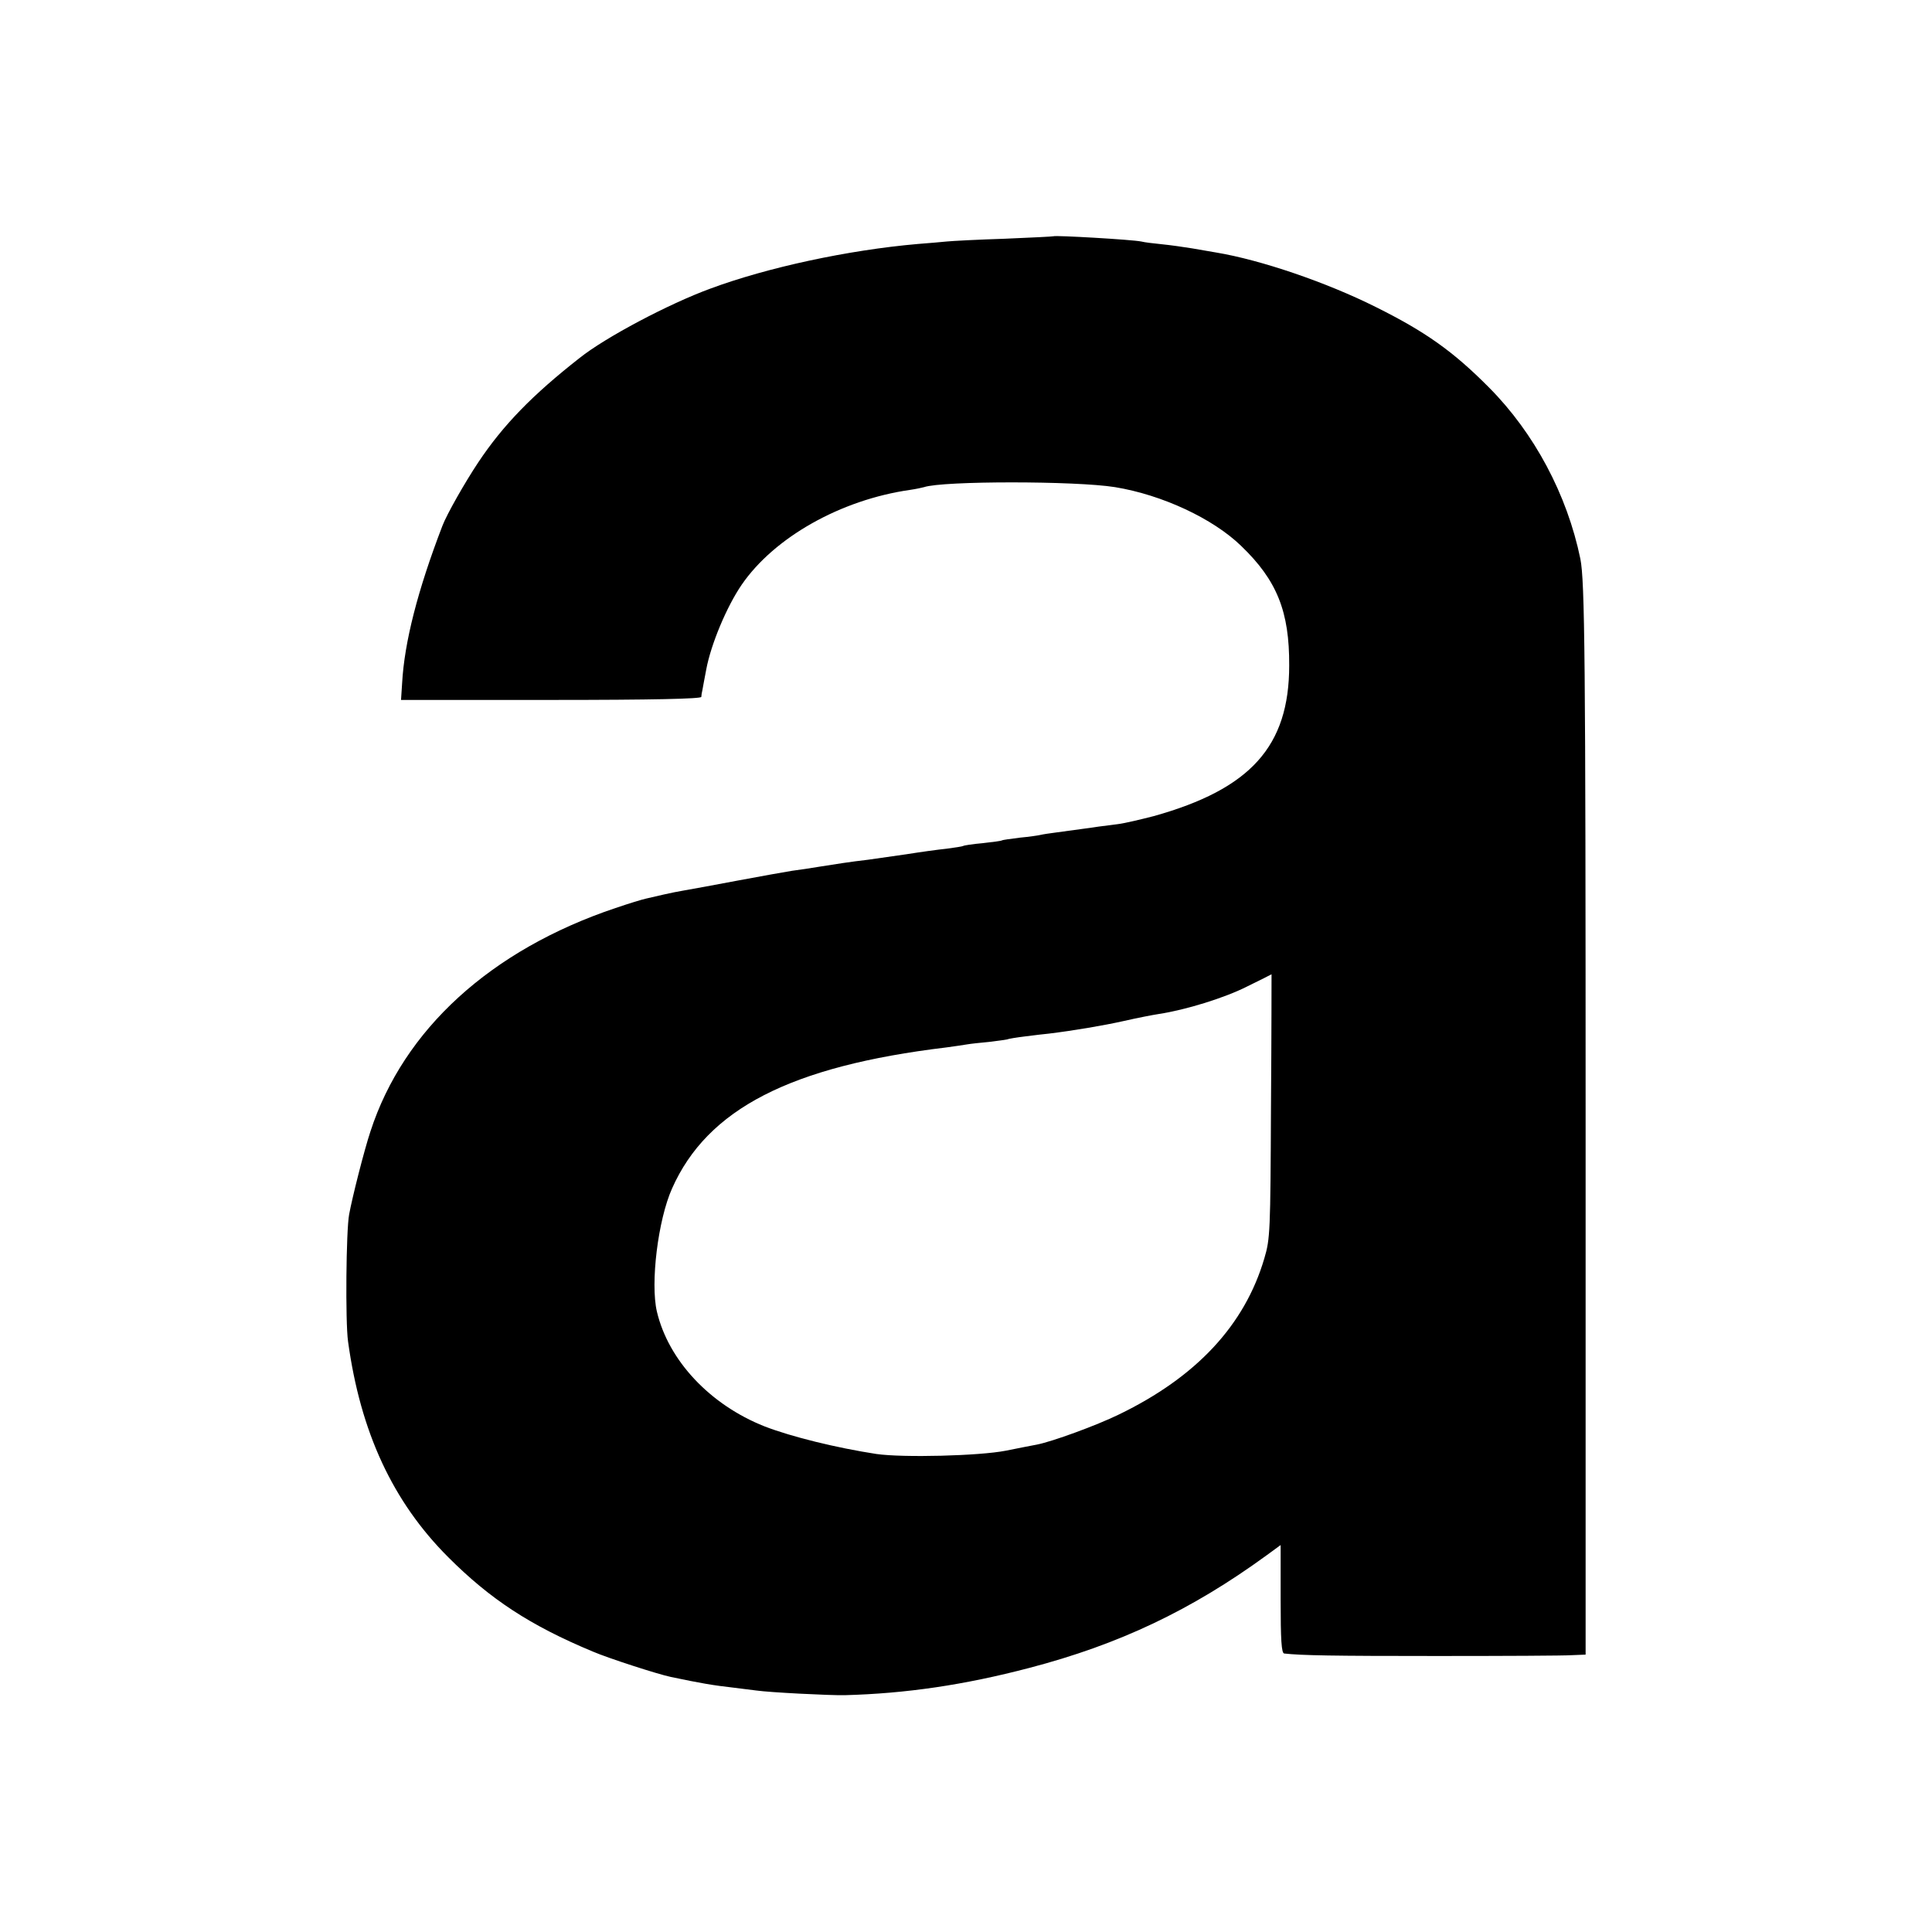
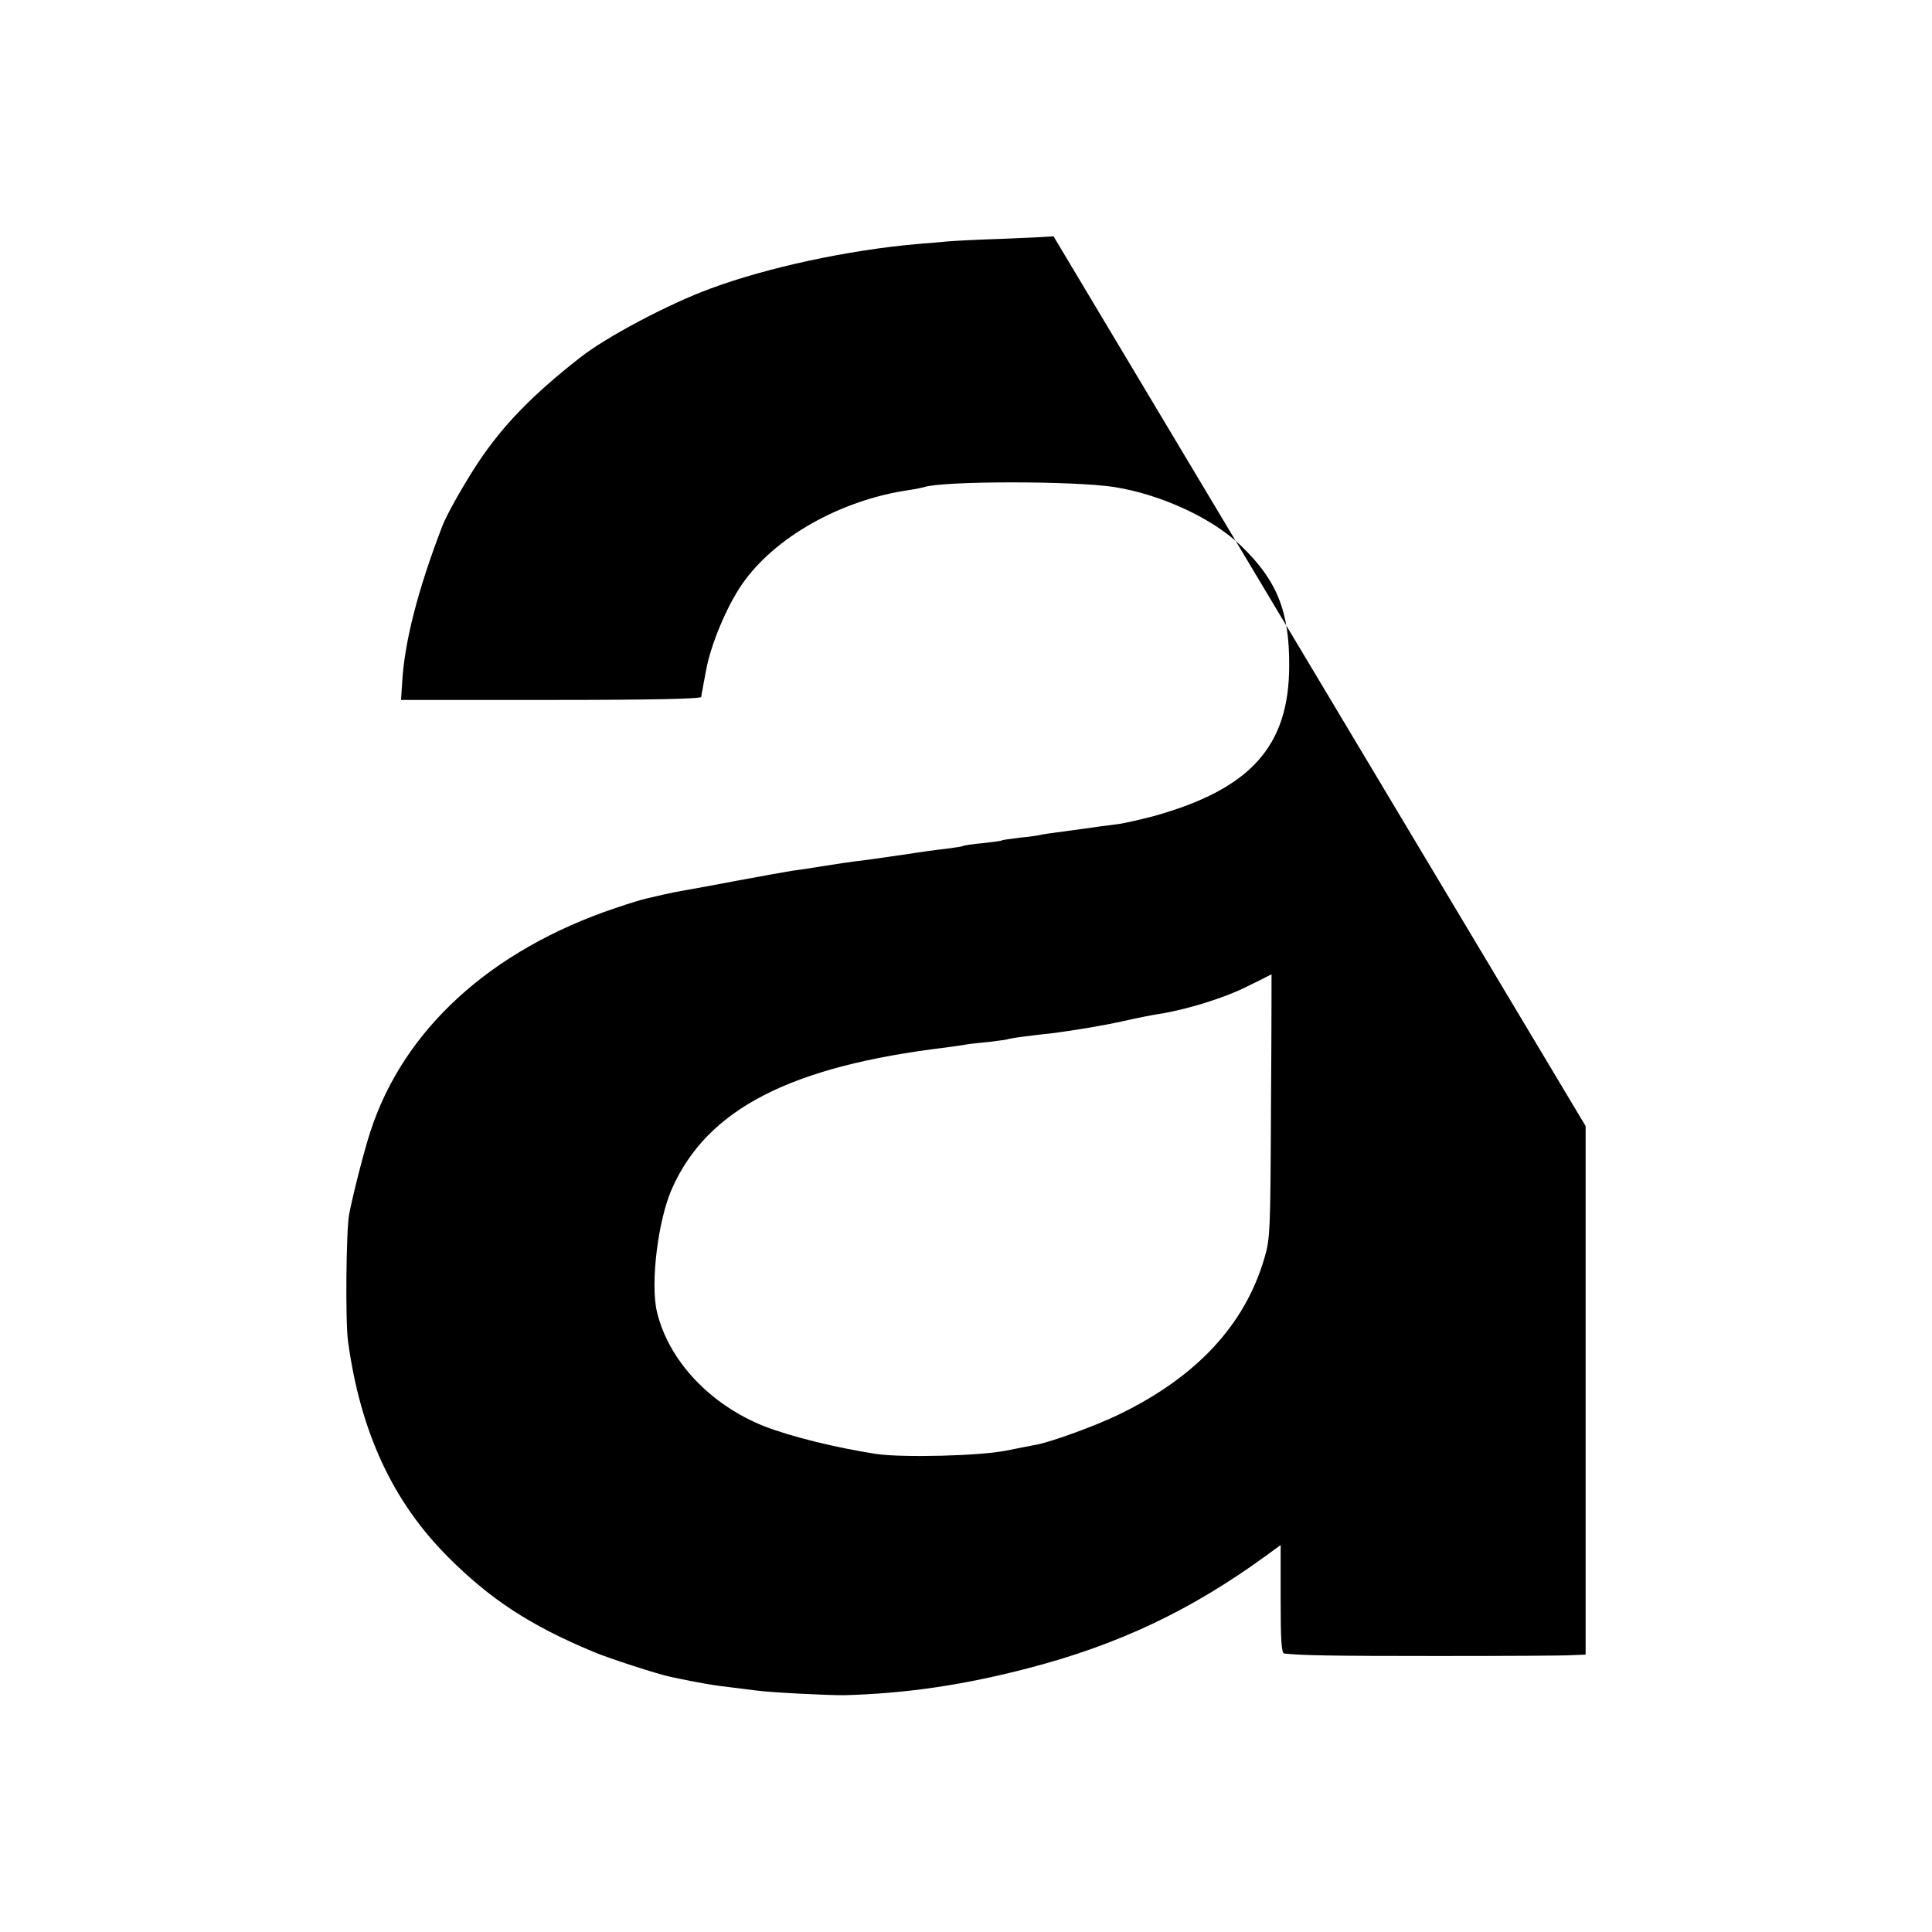
<svg xmlns="http://www.w3.org/2000/svg" version="1.0" width="700pt" height="700pt" viewBox="0 0 700 700" preserveAspectRatio="xMidYMid meet">
  <g transform="translate(0,700) scale(0.1,-0.1)" fill="#000000" stroke="none">
-     <path d="M3817 6144 c-1 -1 -81 -5 -177 -9 -96 -3 -191 -8 -210 -10 -19 -2 -66 -6 -105 -9 -252 -22 -545 -85 -752 -162 -150 -55 -379 -176 -473 -251 -171 -134 -277 -243 -367 -378 -48 -72 -114 -188 -130 -230 -90 -234 -138 -423 -146 -570 l-4 -61 544 0 c368 0 543 4 544 11 0 5 2 17 4 25 1 8 8 42 14 75 17 91 74 227 128 306 118 172 359 308 610 344 21 3 44 8 51 10 67 23 549 23 692 0 171 -28 355 -114 457 -213 130 -125 175 -238 174 -433 0 -293 -140 -448 -491 -546 -47 -12 -105 -26 -130 -29 -25 -3 -56 -7 -70 -9 -24 -4 -66 -9 -152 -21 -24 -3 -50 -7 -58 -9 -8 -2 -42 -7 -75 -10 -32 -4 -62 -8 -65 -10 -3 -2 -34 -6 -70 -10 -35 -3 -67 -8 -70 -10 -3 -2 -30 -6 -60 -10 -30 -3 -95 -12 -145 -20 -49 -7 -112 -16 -140 -20 -69 -8 -111 -15 -175 -25 -30 -5 -75 -12 -100 -15 -25 -4 -115 -20 -200 -36 -85 -16 -171 -32 -190 -35 -19 -3 -53 -10 -75 -15 -22 -5 -51 -12 -65 -15 -14 -3 -63 -18 -110 -34 -452 -152 -768 -440 -888 -810 -22 -66 -65 -235 -77 -300 -11 -57 -14 -389 -4 -460 45 -329 162 -581 363 -782 152 -152 296 -247 524 -342 56 -24 235 -82 283 -92 110 -23 150 -30 229 -39 30 -4 66 -8 80 -10 48 -7 266 -18 320 -17 223 6 434 37 670 99 325 85 586 209 858 407 l52 38 0 -196 c0 -149 3 -196 13 -197 64 -7 172 -9 552 -9 242 0 463 1 490 3 l50 2 0 1915 c0 1701 -3 1974 -19 2055 -48 233 -167 456 -331 621 -130 131 -230 202 -411 292 -178 89 -415 170 -577 197 -18 3 -57 10 -87 15 -30 5 -80 12 -110 15 -30 3 -64 7 -75 10 -34 7 -313 23 -318 19z m788 -3151 c-2 -458 -3 -481 -24 -552 -71 -242 -246 -430 -527 -566 -82 -40 -241 -98 -297 -109 -12 -2 -62 -12 -112 -22 -96 -19 -373 -26 -470 -12 -143 22 -307 62 -405 100 -197 78 -348 238 -390 416 -24 103 4 332 55 446 128 288 429 443 994 511 30 4 63 9 75 11 11 2 47 6 80 9 33 4 62 8 65 9 3 2 33 7 66 11 33 4 71 9 85 10 90 11 197 29 273 46 48 11 105 22 125 25 99 15 240 59 319 99 49 24 89 44 90 45 0 0 0 -215 -2 -477z" />
+     <path d="M3817 6144 c-1 -1 -81 -5 -177 -9 -96 -3 -191 -8 -210 -10 -19 -2 -66 -6 -105 -9 -252 -22 -545 -85 -752 -162 -150 -55 -379 -176 -473 -251 -171 -134 -277 -243 -367 -378 -48 -72 -114 -188 -130 -230 -90 -234 -138 -423 -146 -570 l-4 -61 544 0 c368 0 543 4 544 11 0 5 2 17 4 25 1 8 8 42 14 75 17 91 74 227 128 306 118 172 359 308 610 344 21 3 44 8 51 10 67 23 549 23 692 0 171 -28 355 -114 457 -213 130 -125 175 -238 174 -433 0 -293 -140 -448 -491 -546 -47 -12 -105 -26 -130 -29 -25 -3 -56 -7 -70 -9 -24 -4 -66 -9 -152 -21 -24 -3 -50 -7 -58 -9 -8 -2 -42 -7 -75 -10 -32 -4 -62 -8 -65 -10 -3 -2 -34 -6 -70 -10 -35 -3 -67 -8 -70 -10 -3 -2 -30 -6 -60 -10 -30 -3 -95 -12 -145 -20 -49 -7 -112 -16 -140 -20 -69 -8 -111 -15 -175 -25 -30 -5 -75 -12 -100 -15 -25 -4 -115 -20 -200 -36 -85 -16 -171 -32 -190 -35 -19 -3 -53 -10 -75 -15 -22 -5 -51 -12 -65 -15 -14 -3 -63 -18 -110 -34 -452 -152 -768 -440 -888 -810 -22 -66 -65 -235 -77 -300 -11 -57 -14 -389 -4 -460 45 -329 162 -581 363 -782 152 -152 296 -247 524 -342 56 -24 235 -82 283 -92 110 -23 150 -30 229 -39 30 -4 66 -8 80 -10 48 -7 266 -18 320 -17 223 6 434 37 670 99 325 85 586 209 858 407 l52 38 0 -196 c0 -149 3 -196 13 -197 64 -7 172 -9 552 -9 242 0 463 1 490 3 l50 2 0 1915 z m788 -3151 c-2 -458 -3 -481 -24 -552 -71 -242 -246 -430 -527 -566 -82 -40 -241 -98 -297 -109 -12 -2 -62 -12 -112 -22 -96 -19 -373 -26 -470 -12 -143 22 -307 62 -405 100 -197 78 -348 238 -390 416 -24 103 4 332 55 446 128 288 429 443 994 511 30 4 63 9 75 11 11 2 47 6 80 9 33 4 62 8 65 9 3 2 33 7 66 11 33 4 71 9 85 10 90 11 197 29 273 46 48 11 105 22 125 25 99 15 240 59 319 99 49 24 89 44 90 45 0 0 0 -215 -2 -477z" />
  </g>
</svg>